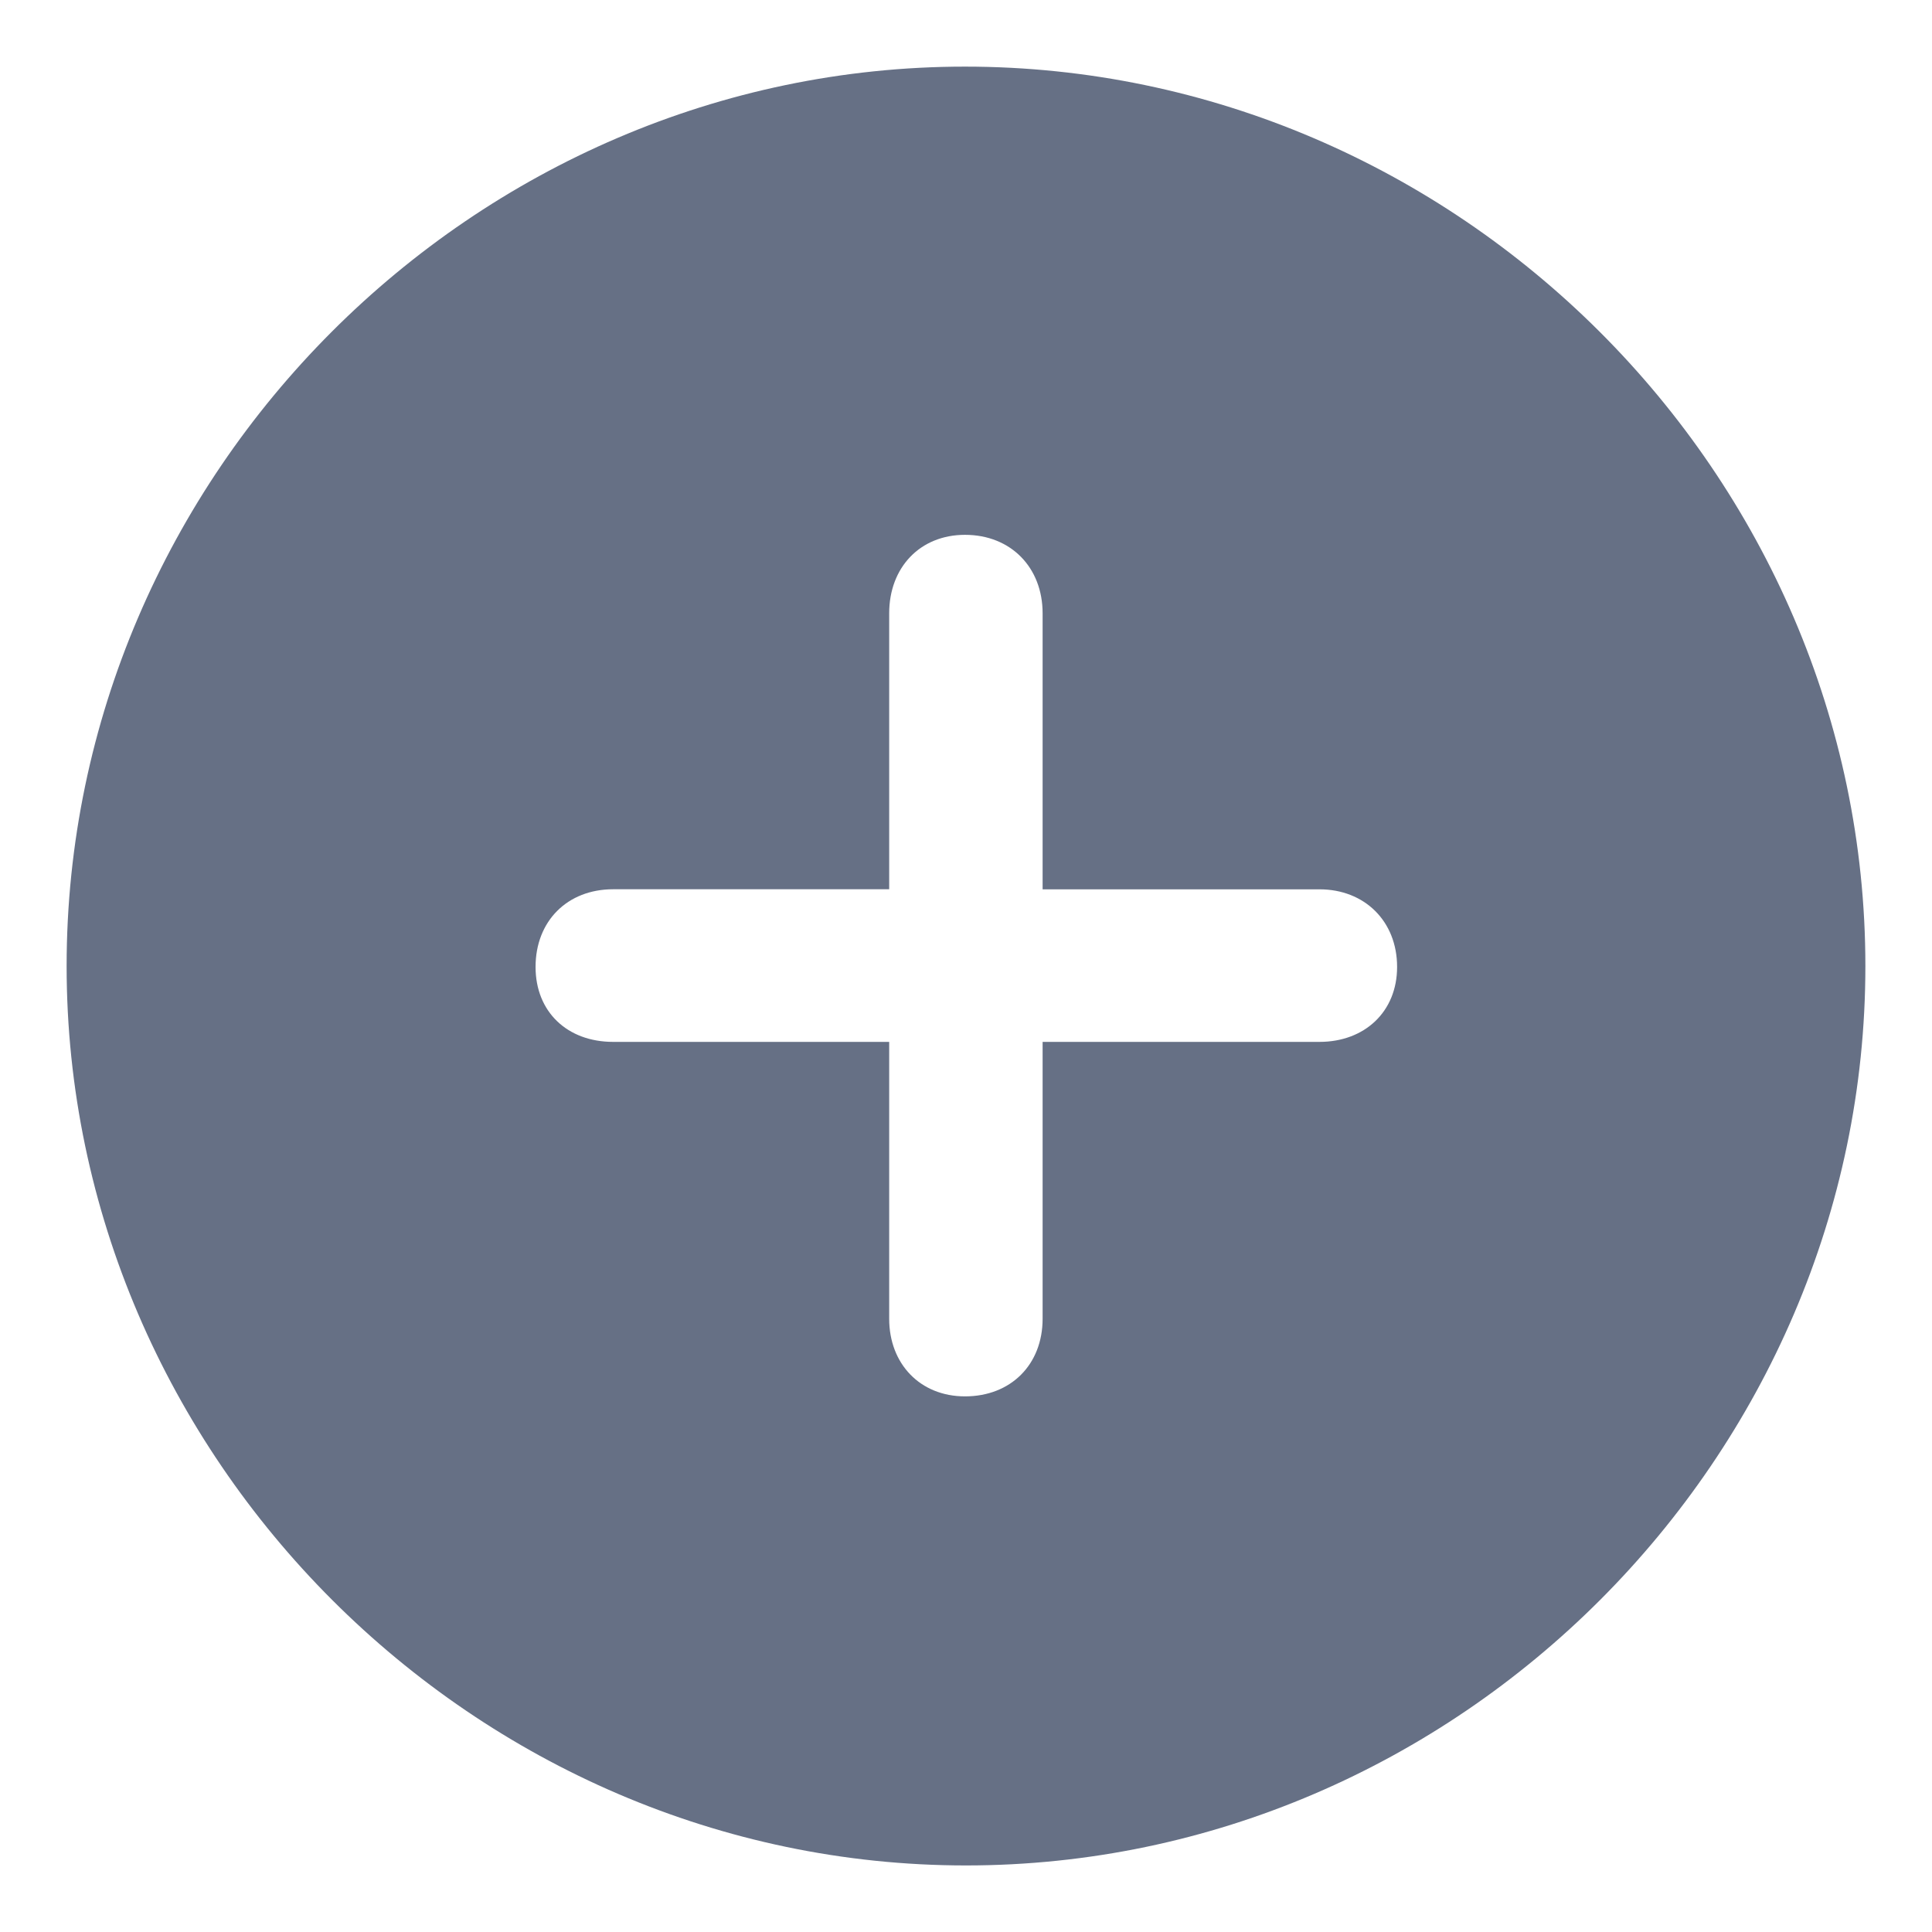
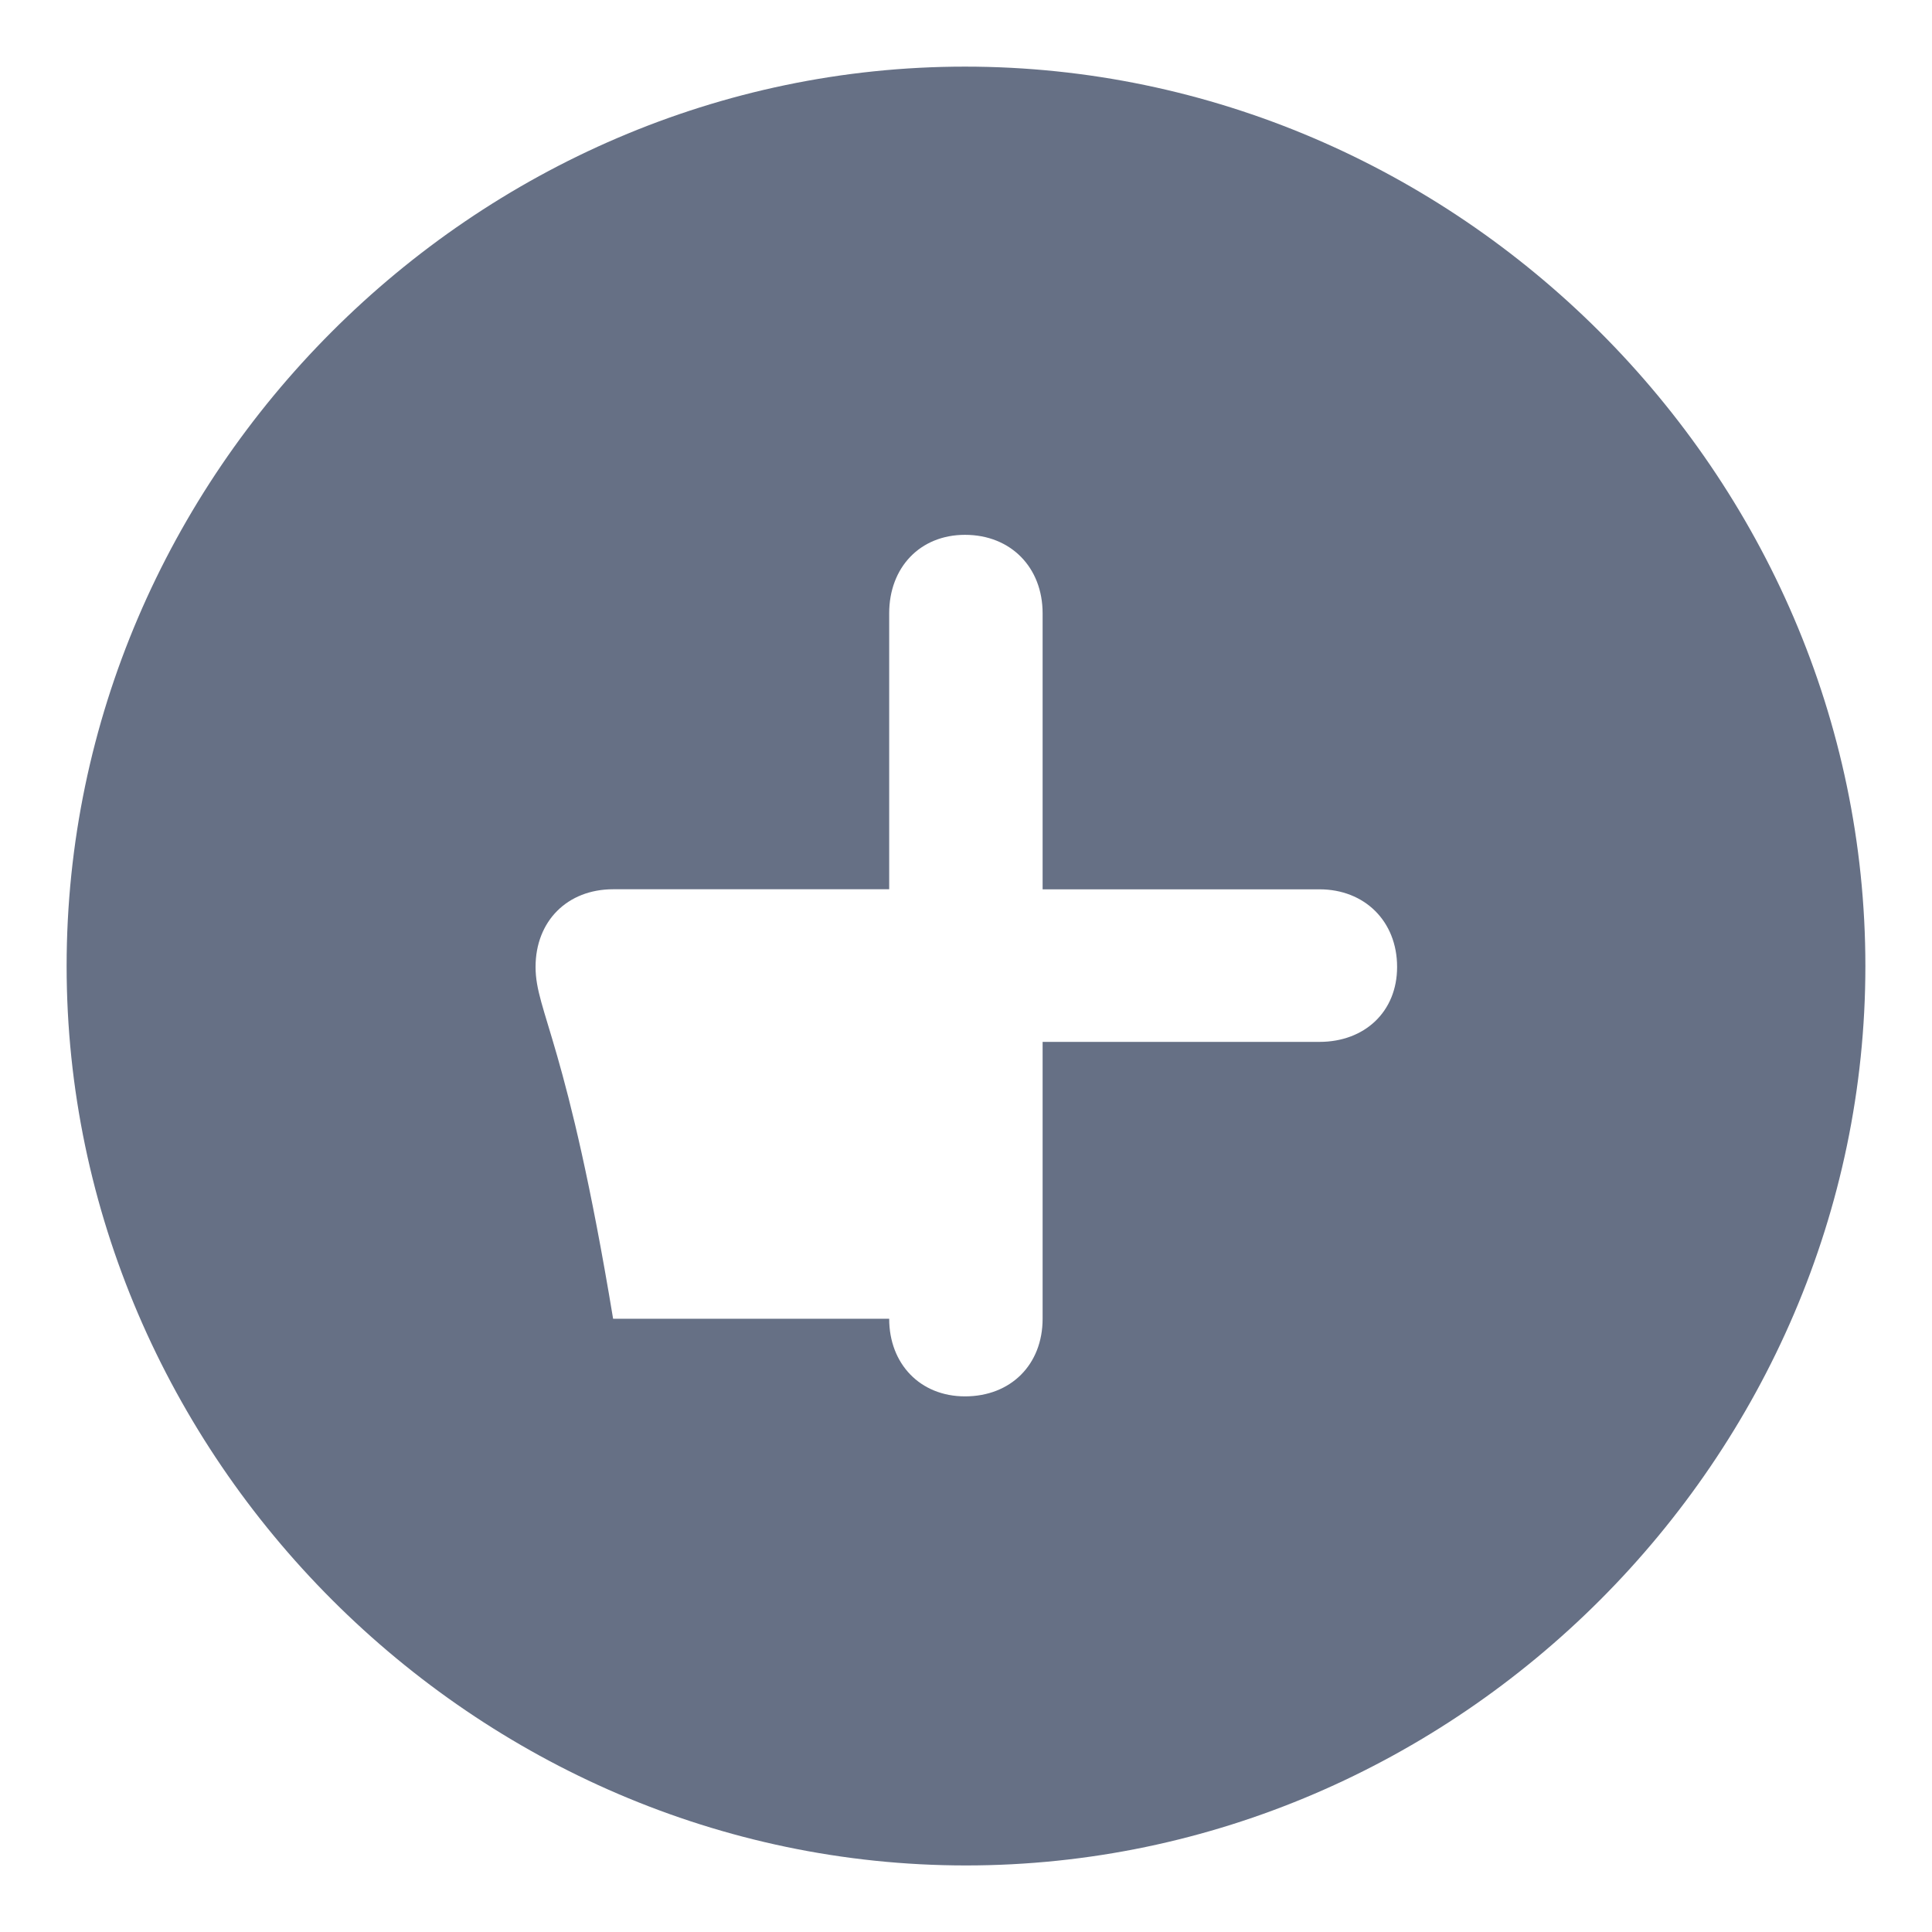
<svg xmlns="http://www.w3.org/2000/svg" width="29" height="29" viewBox="0 0 29 29" fill="none">
-   <path d="M14.499 28.001C21.884 28.001 28 21.873 28 14.501C28 7.115 21.872 1 14.485 1C7.115 1 1 7.115 1 14.501C1 21.873 7.128 28.001 14.501 28.001H14.499ZM8.039 14.514C8.039 13.826 8.516 13.348 9.204 13.348H13.347V9.206C13.347 8.518 13.81 8.028 14.485 8.028C15.172 8.028 15.65 8.517 15.65 9.206V13.349H19.806C20.481 13.349 20.971 13.826 20.971 14.514C20.971 15.189 20.481 15.639 19.806 15.639H15.65V19.795C15.65 20.483 15.173 20.96 14.485 20.96C13.81 20.96 13.347 20.47 13.347 19.795V15.639H9.203C8.516 15.639 8.039 15.189 8.039 14.514Z" fill="#667085" />
+   <path d="M14.499 28.001C21.884 28.001 28 21.873 28 14.501C28 7.115 21.872 1 14.485 1C7.115 1 1 7.115 1 14.501C1 21.873 7.128 28.001 14.501 28.001H14.499ZM8.039 14.514C8.039 13.826 8.516 13.348 9.204 13.348H13.347V9.206C13.347 8.518 13.81 8.028 14.485 8.028C15.172 8.028 15.65 8.517 15.65 9.206V13.349H19.806C20.481 13.349 20.971 13.826 20.971 14.514C20.971 15.189 20.481 15.639 19.806 15.639H15.65V19.795C15.65 20.483 15.173 20.96 14.485 20.96C13.81 20.96 13.347 20.47 13.347 19.795H9.203C8.516 15.639 8.039 15.189 8.039 14.514Z" fill="#667085" />
</svg>